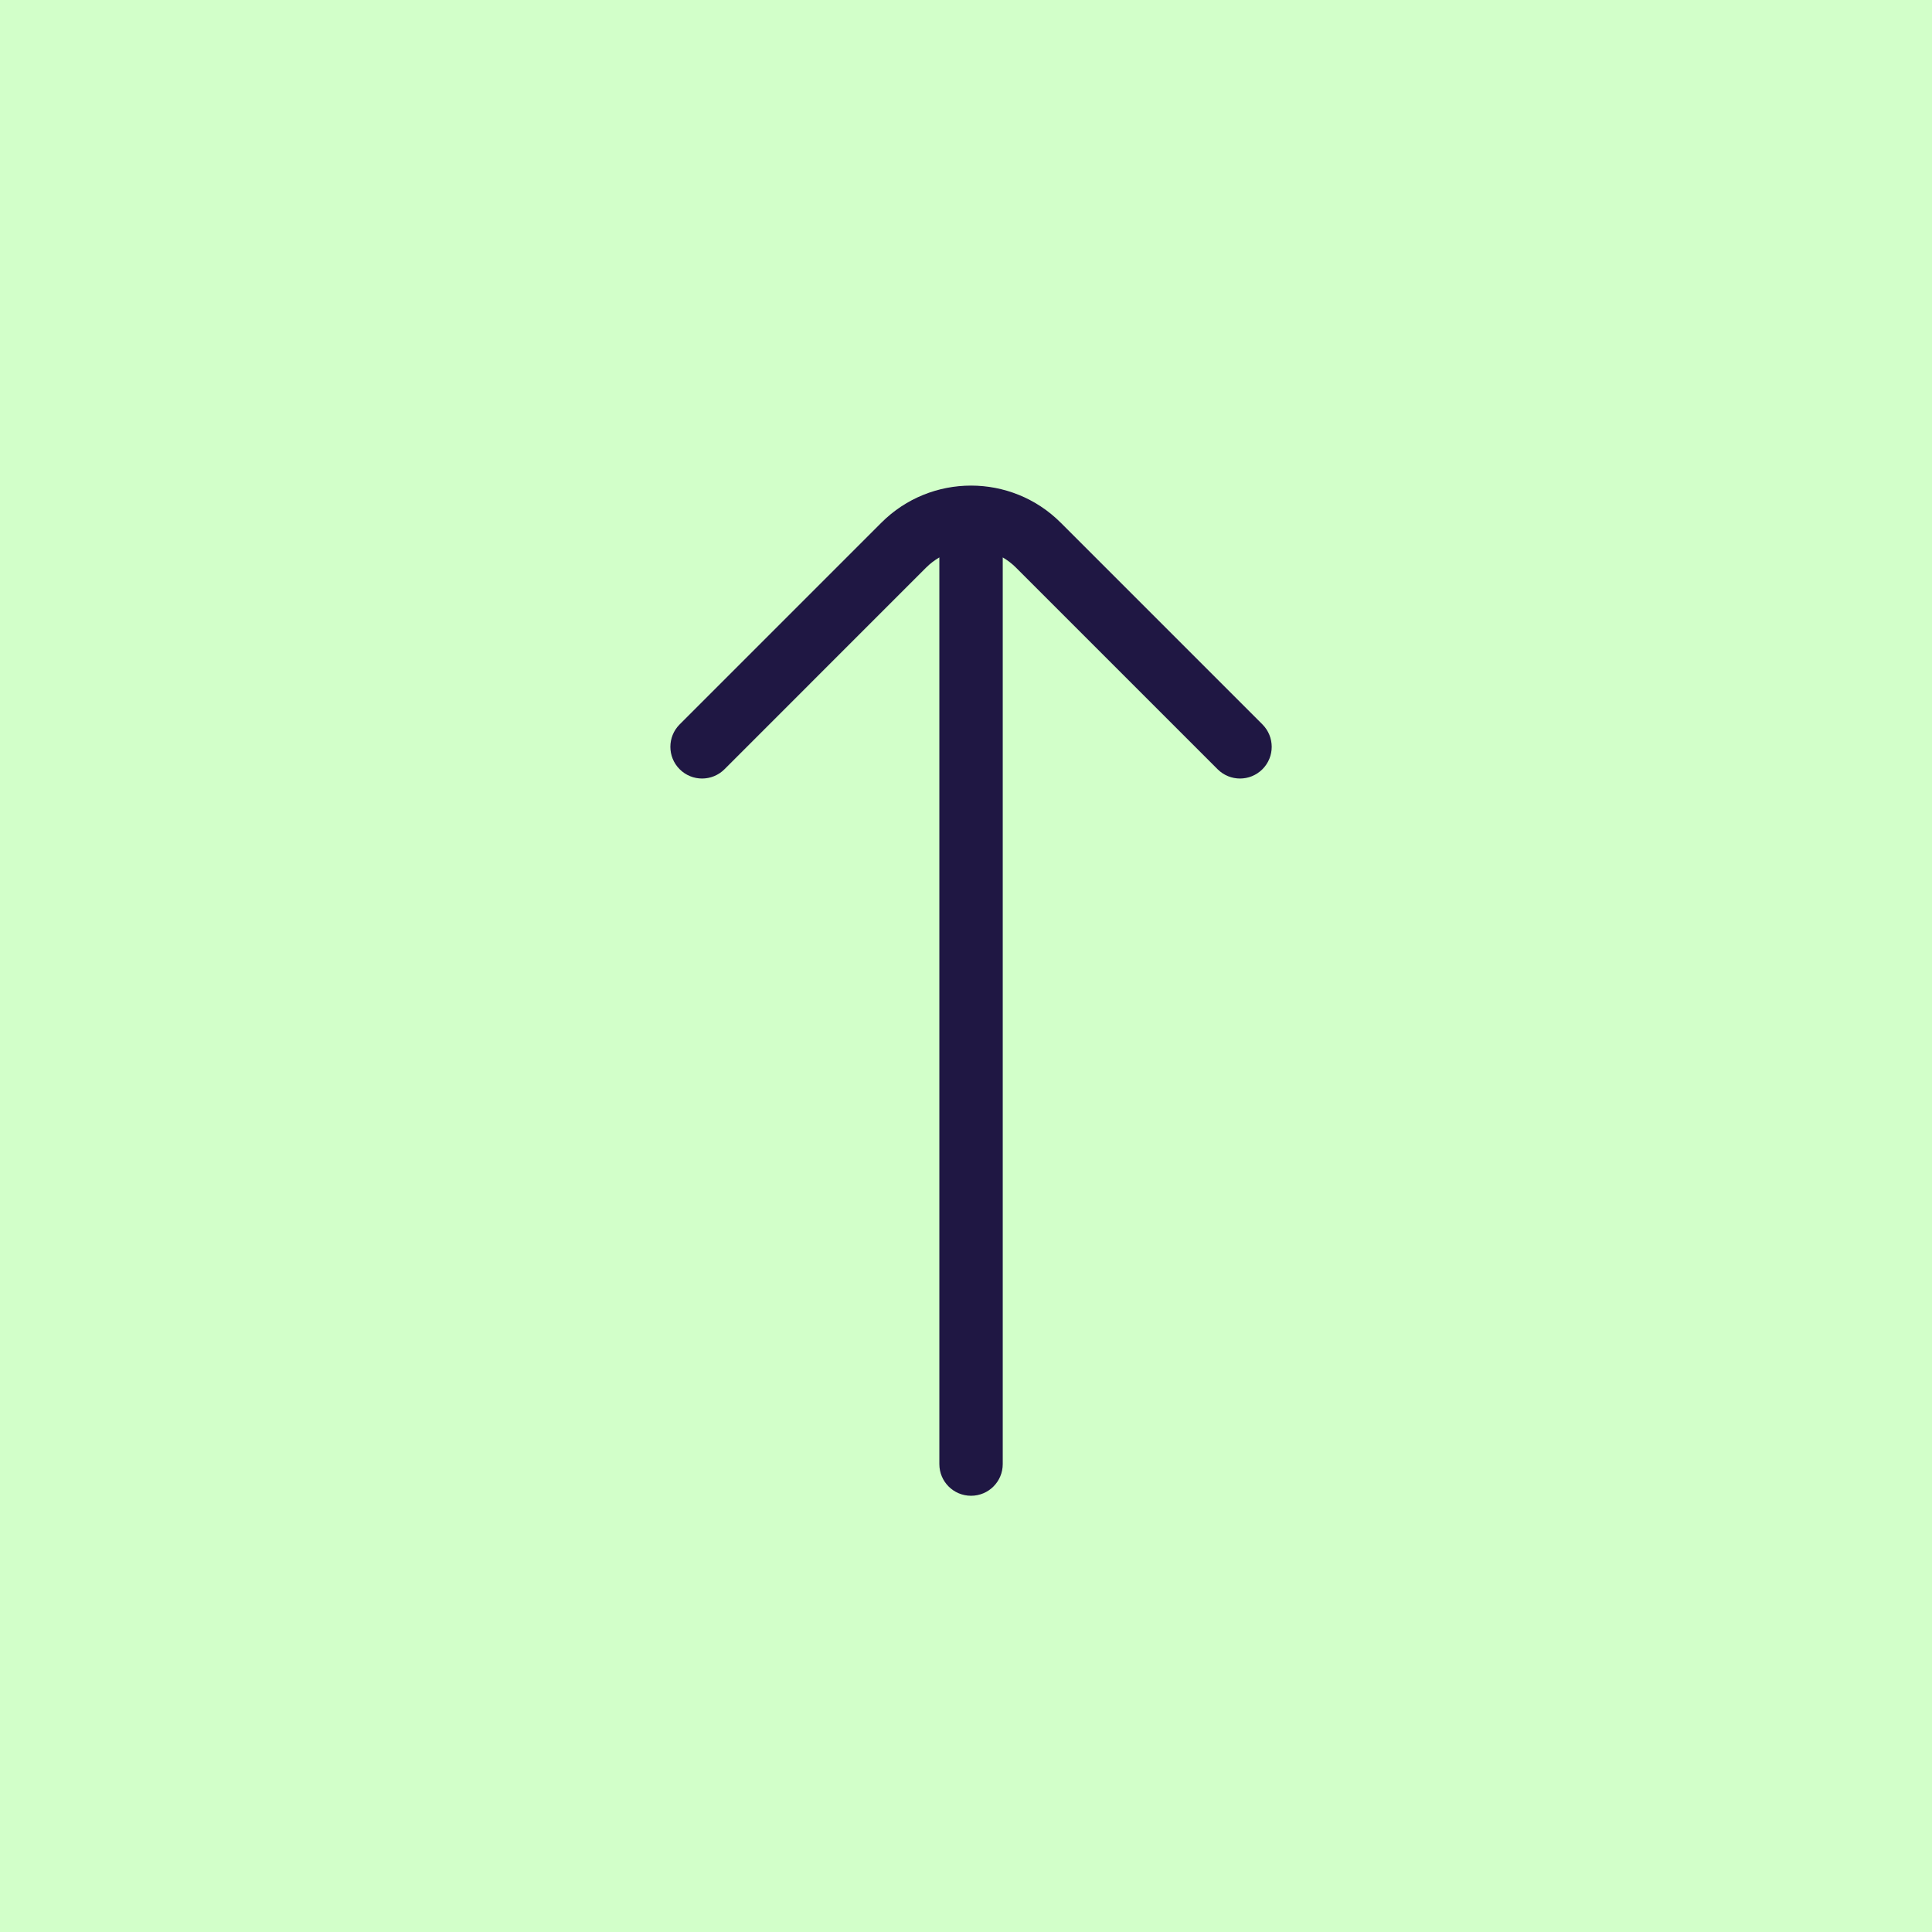
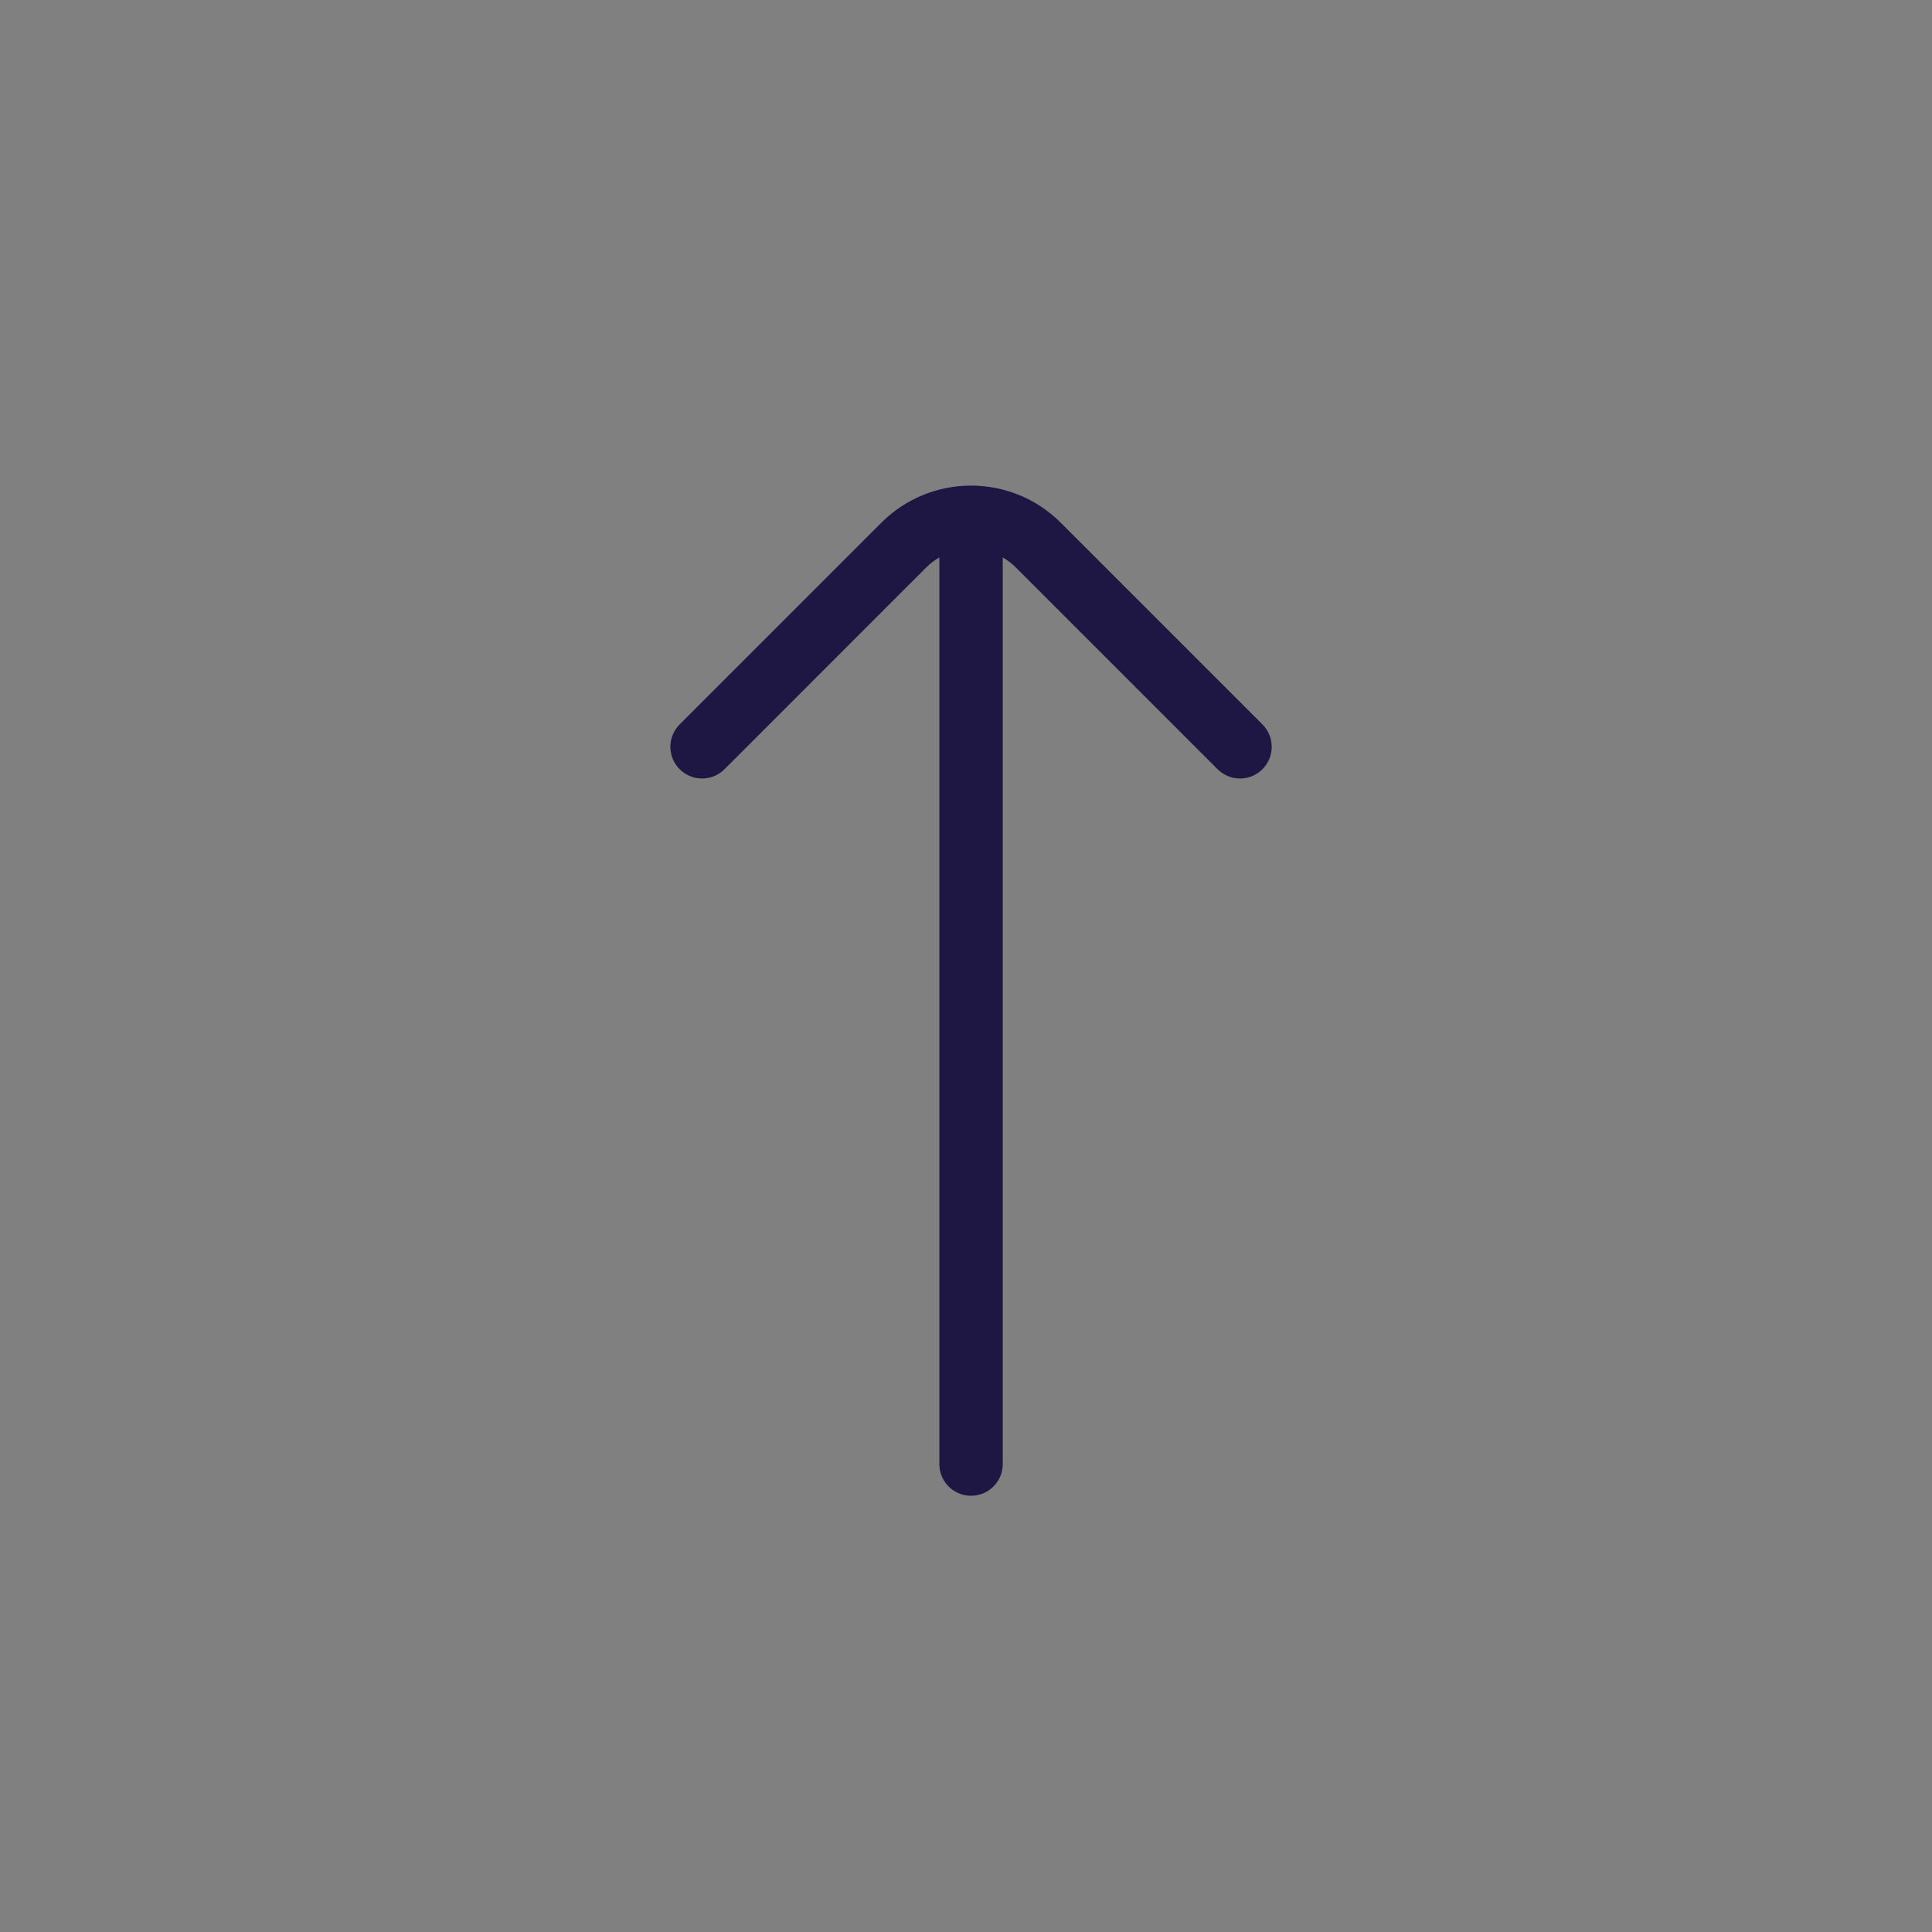
<svg xmlns="http://www.w3.org/2000/svg" width="58" height="58" viewBox="0 0 58 58" fill="none">
  <rect x="0" y="0" width="58" height="58" fill="#808080" stroke="none" />
  <g clip-path="url(#clip0_1003_180)">
-     <path d="M0 0V58H58V0H0Z" fill="#D2FFC9" />
    <path d="M26.46 15.691L20.404 21.747C20.032 22.119 20.032 22.722 20.404 23.093C20.775 23.465 21.378 23.465 21.75 23.093L27.805 17.037C27.926 16.917 28.058 16.817 28.2 16.734V43.953C28.2 44.479 28.625 44.904 29.151 44.904C29.414 44.904 29.652 44.798 29.824 44.626C29.997 44.453 30.103 44.215 30.103 43.953V16.734C30.243 16.816 30.377 16.917 30.497 17.037L36.553 23.093C36.925 23.465 37.527 23.465 37.899 23.093C38.271 22.721 38.27 22.119 37.899 21.747L31.843 15.691C30.358 14.207 27.944 14.207 26.46 15.691Z" fill="#1F1743" />
  </g>
  <defs>
    <clipPath id="clip0_1003_180">
      <rect width="58" height="58" fill="white" />
    </clipPath>
  </defs>
</svg>